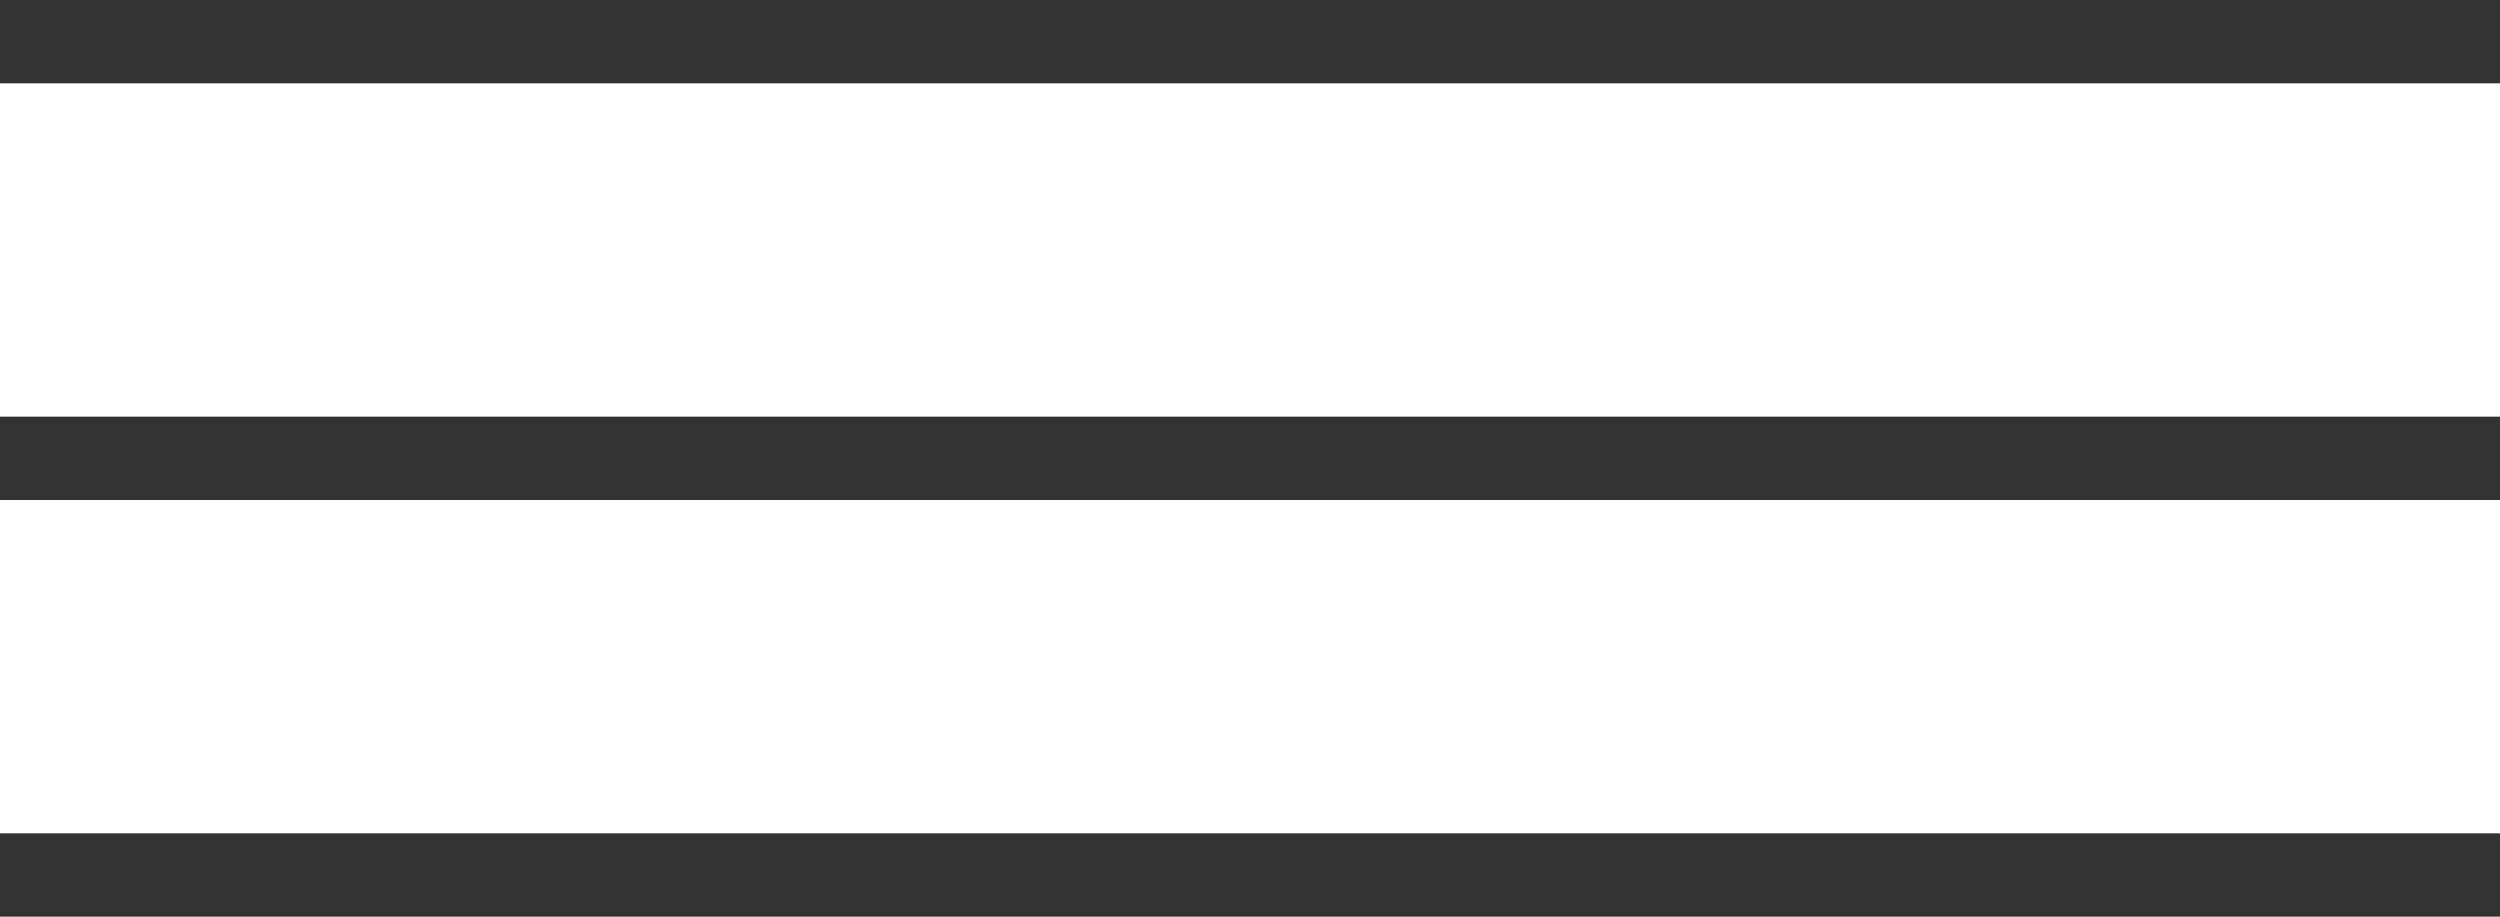
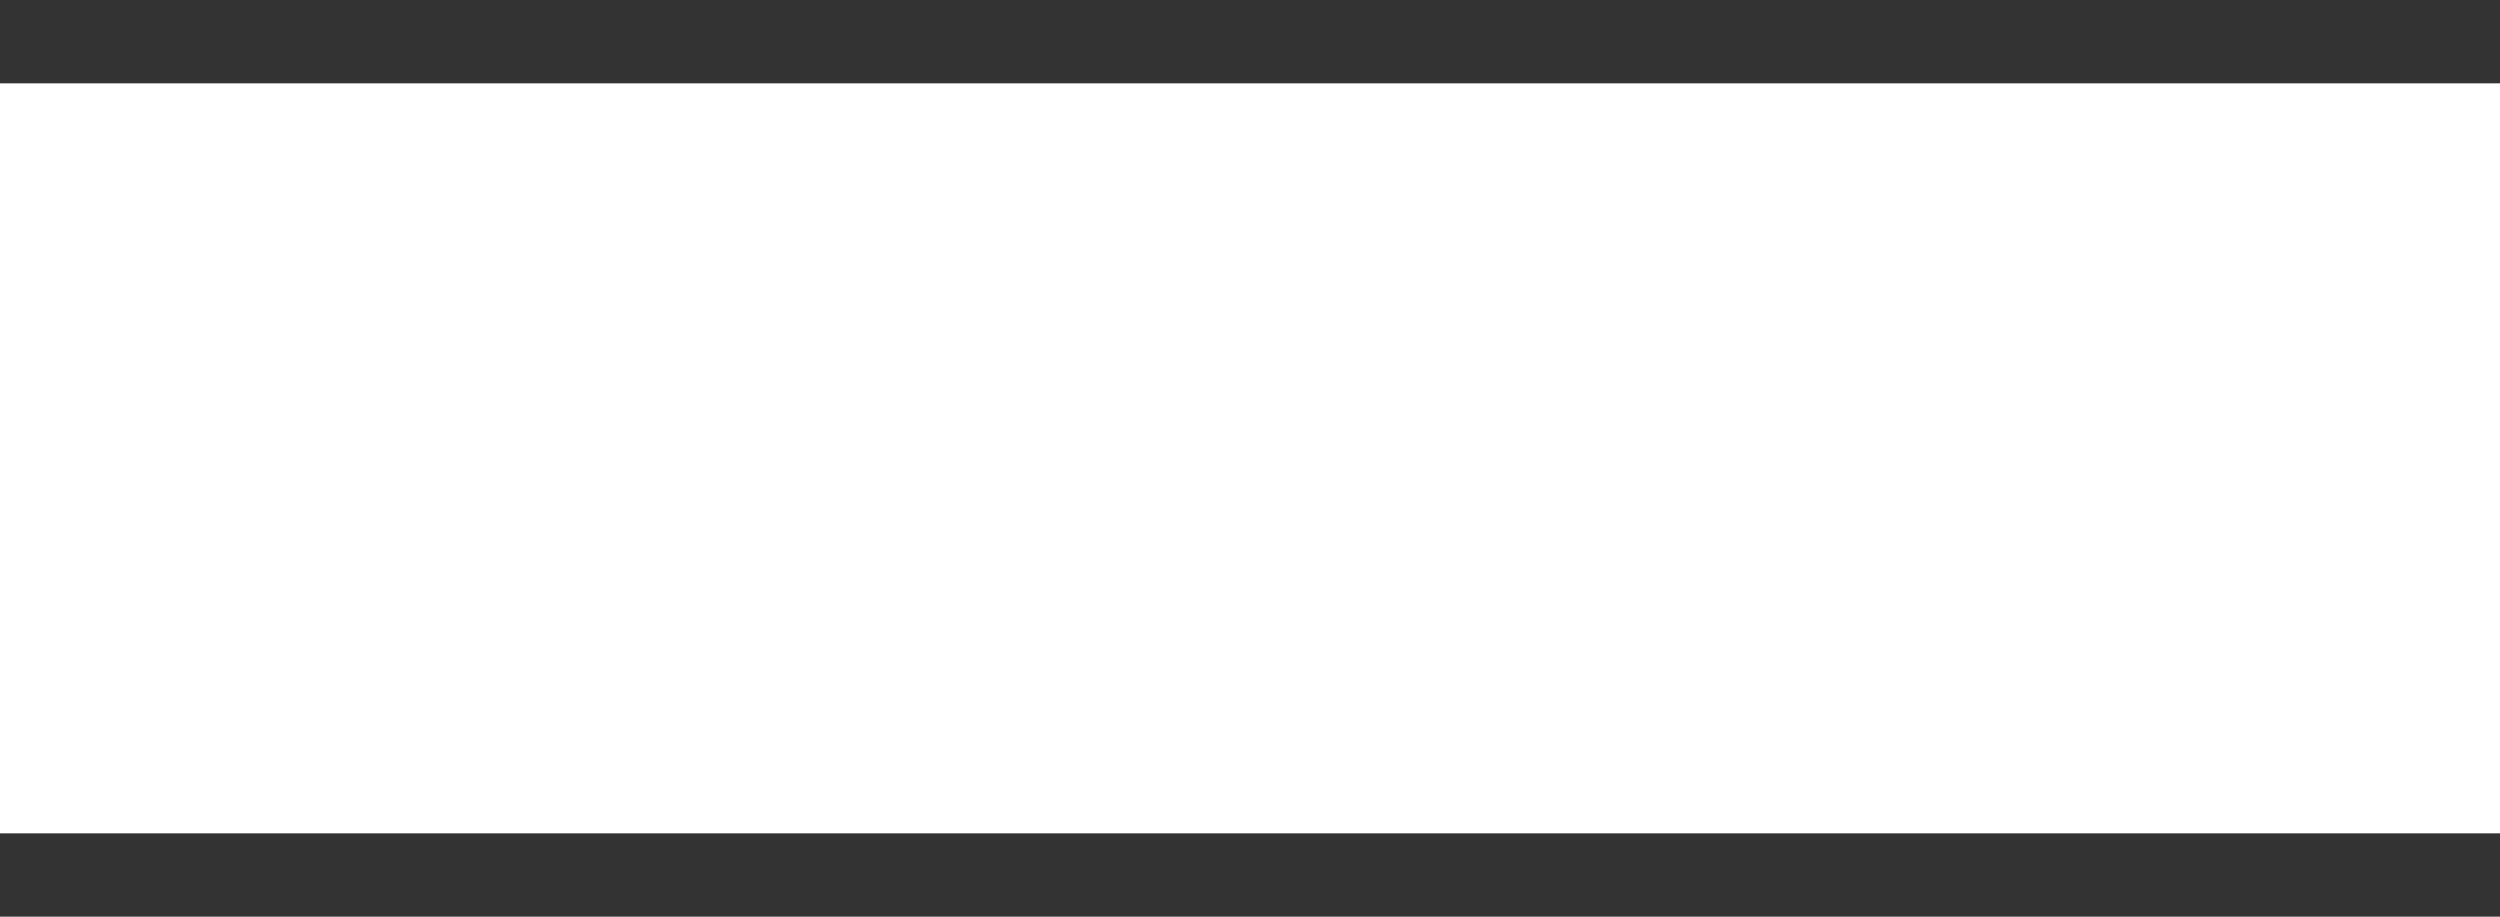
<svg xmlns="http://www.w3.org/2000/svg" width="30" height="11" viewBox="0 0 30 11" fill="none">
  <line y1="0.5" x2="30" y2="0.5" stroke="#333333" />
-   <line y1="5.5" x2="30" y2="5.5" stroke="#333333" />
  <line y1="10.5" x2="30" y2="10.5" stroke="#333333" />
</svg>